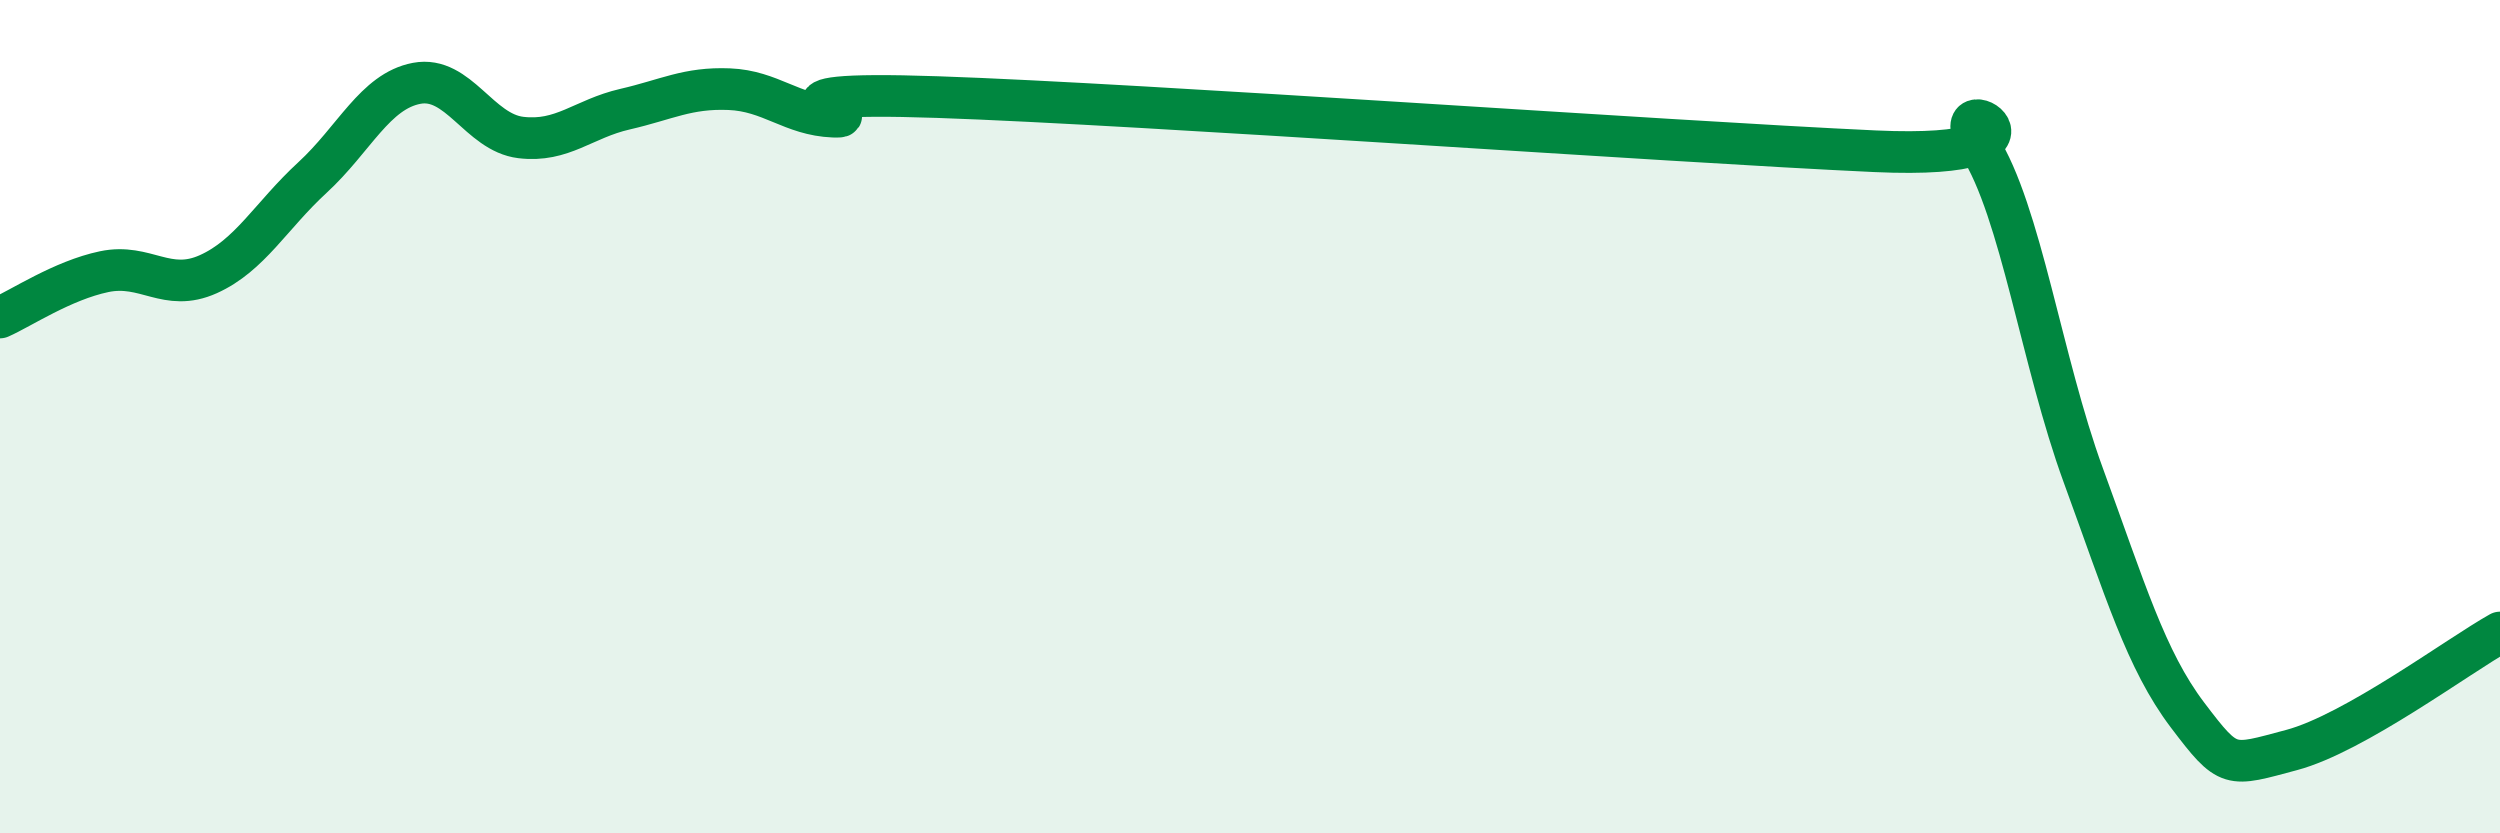
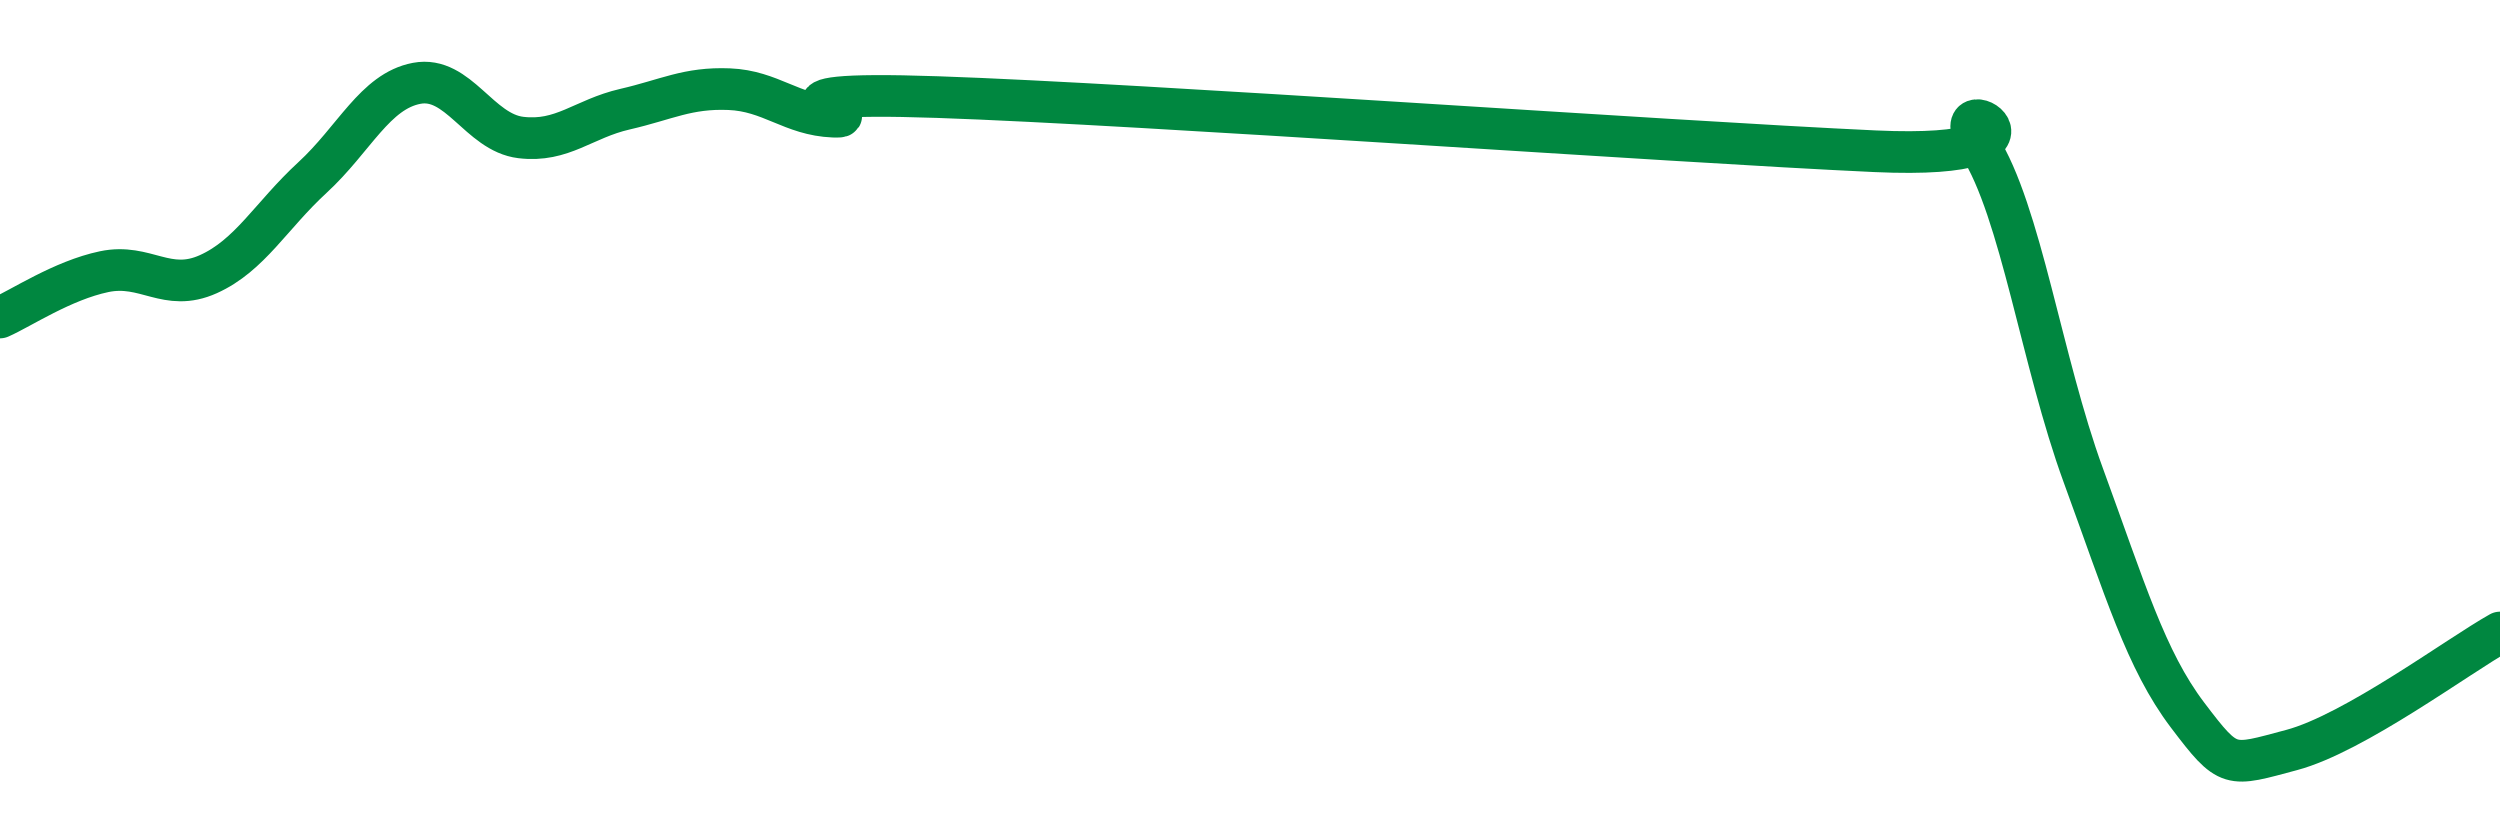
<svg xmlns="http://www.w3.org/2000/svg" width="60" height="20" viewBox="0 0 60 20">
-   <path d="M 0,7.62 C 0.5,7.4 1.5,6.73 2.5,6.52 C 3.5,6.31 4,7.03 5,6.58 C 6,6.13 6.5,5.18 7.5,4.26 C 8.5,3.34 9,2.19 10,2 C 11,1.81 11.5,3.18 12.5,3.3 C 13.5,3.42 14,2.85 15,2.62 C 16,2.39 16.5,2.1 17.5,2.14 C 18.5,2.18 19,2.76 20,2.8 C 21,2.84 17.5,2.16 22.5,2.33 C 27.5,2.5 40,3.4 45,3.63 C 50,3.86 46.5,1.94 47.5,3.5 C 48.5,5.06 49,8.68 50,11.41 C 51,14.14 51.5,15.84 52.5,17.16 C 53.5,18.48 53.5,18.4 55,18 C 56.5,17.6 59,15.74 60,15.18L60 20L0 20Z" fill="#008740" opacity="0.1" stroke-linecap="round" stroke-linejoin="round" />
  <path d="M 0,7.62 C 0.5,7.4 1.5,6.73 2.5,6.52 C 3.5,6.31 4,7.03 5,6.58 C 6,6.13 6.5,5.18 7.5,4.26 C 8.5,3.34 9,2.19 10,2 C 11,1.81 11.5,3.18 12.5,3.3 C 13.5,3.42 14,2.85 15,2.62 C 16,2.39 16.5,2.1 17.5,2.14 C 18.5,2.18 19,2.76 20,2.8 C 21,2.84 17.5,2.16 22.5,2.33 C 27.5,2.5 40,3.4 45,3.63 C 50,3.86 46.5,1.94 47.5,3.5 C 48.5,5.06 49,8.68 50,11.41 C 51,14.14 51.5,15.84 52.5,17.16 C 53.5,18.48 53.5,18.4 55,18 C 56.5,17.6 59,15.74 60,15.18" stroke="#008740" stroke-width="1" fill="none" stroke-linecap="round" stroke-linejoin="round" />
</svg>